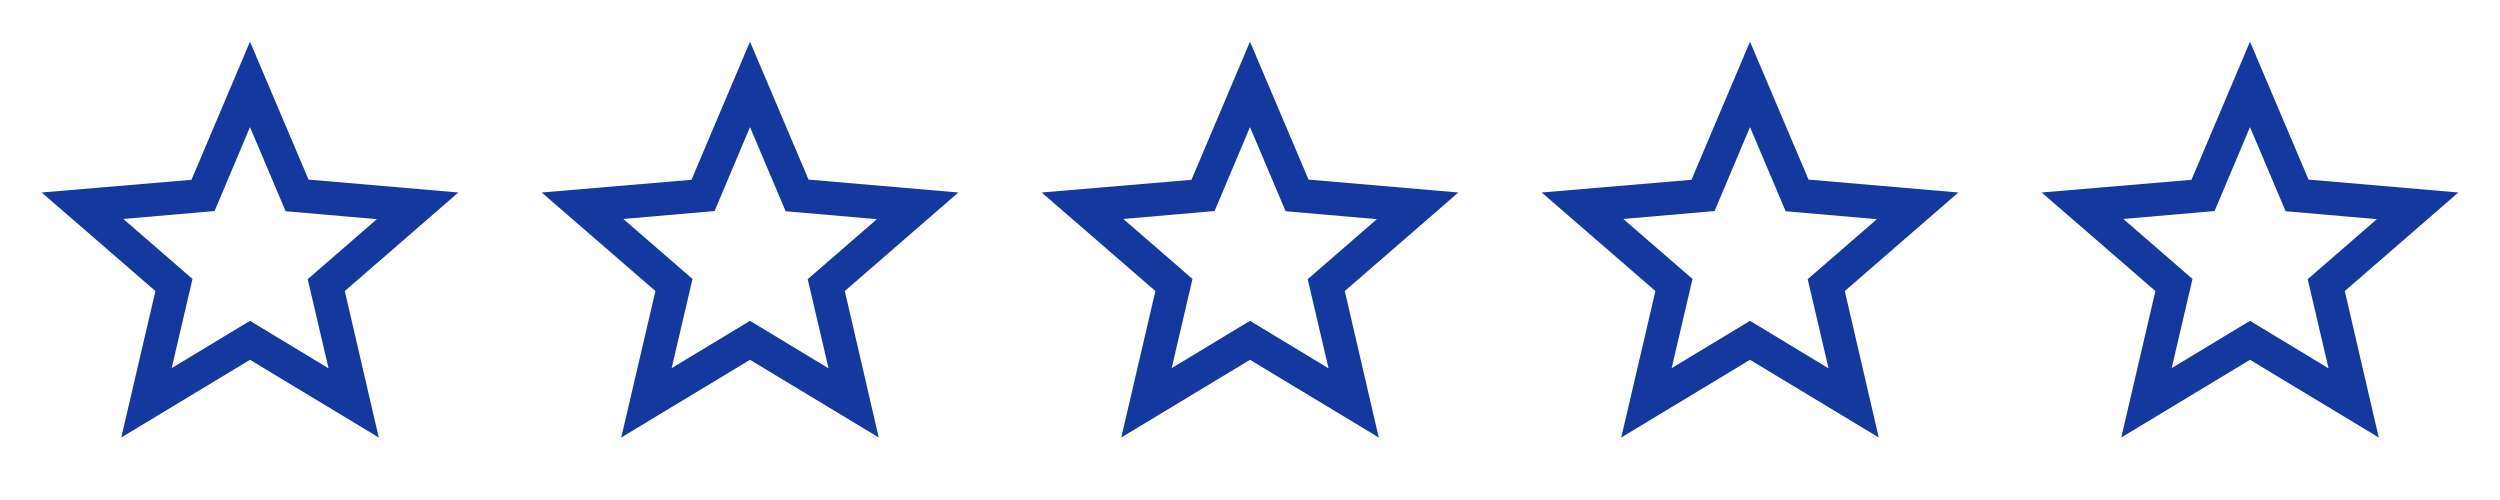
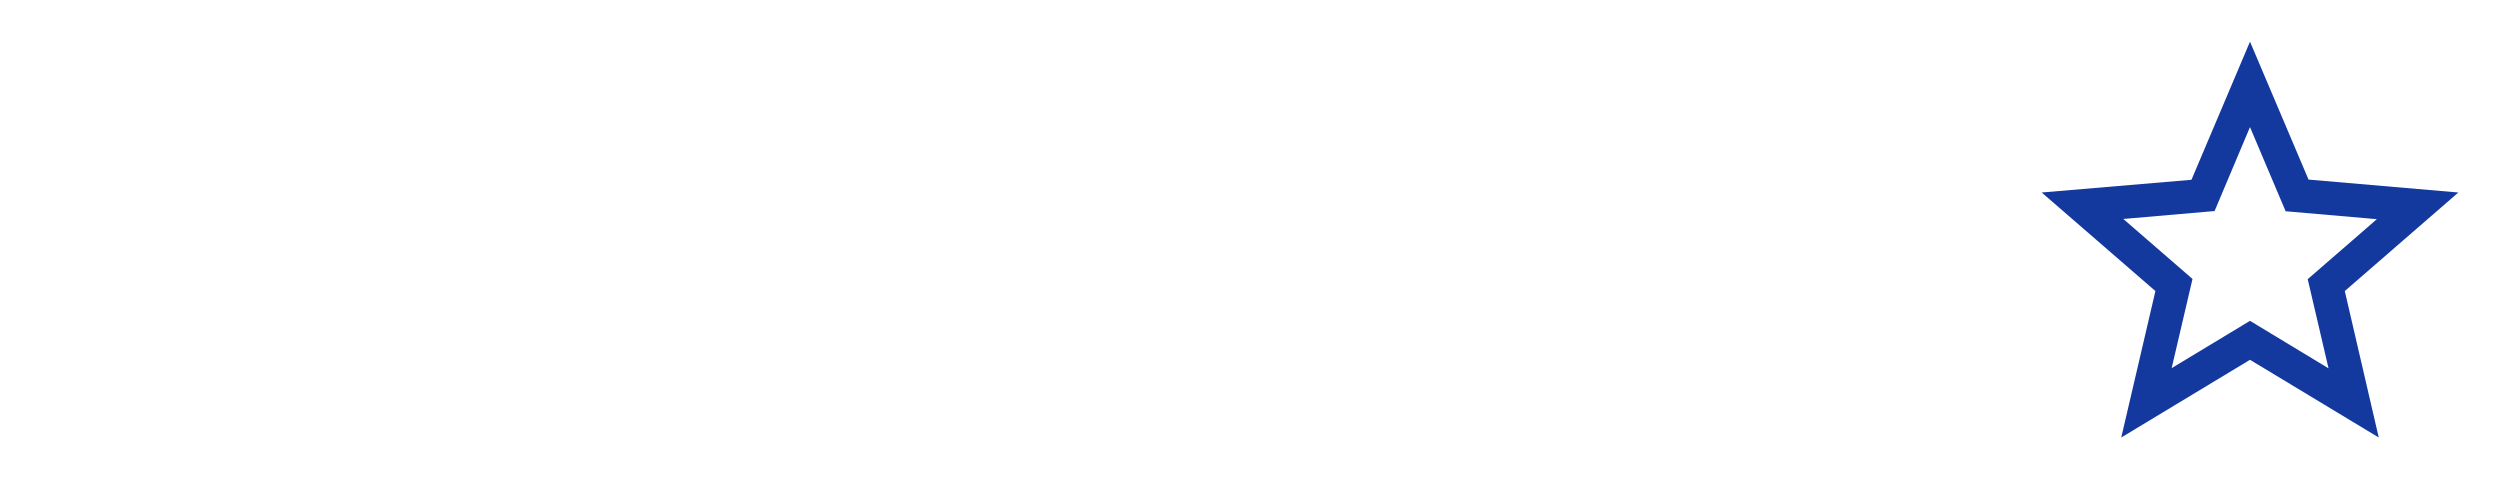
<svg xmlns="http://www.w3.org/2000/svg" width="200" height="40" viewBox="0 0 200 40" fill="none">
-   <path d="M36.667 15.4L24.683 14.367L20 3.333L15.317 14.383L3.333 15.4L12.434 23.283L9.7 35L20 28.783L30.3 35L27.584 23.283L36.667 15.4ZM20 25.667L13.733 29.45L15.4 22.317L9.867 17.517L17.167 16.883L20 10.167L22.85 16.9L30.15 17.533L24.617 22.333L26.284 29.467L20 25.667Z" fill="#13399F" />
-   <path d="M76.667 15.4L64.683 14.367L60 3.333L55.317 14.383L43.334 15.4L52.434 23.283L49.7 35L60 28.783L70.3 35L67.584 23.283L76.667 15.4ZM60 25.667L53.733 29.45L55.4 22.317L49.867 17.517L57.167 16.883L60 10.167L62.85 16.9L70.15 17.533L64.617 22.333L66.284 29.467L60 25.667Z" fill="#13399F" />
-   <path d="M116.667 15.4L104.683 14.367L100 3.333L95.317 14.383L83.334 15.4L92.433 23.283L89.7 35L100 28.783L110.3 35L107.583 23.283L116.667 15.4ZM100 25.667L93.734 29.45L95.4 22.317L89.867 17.517L97.167 16.883L100 10.167L102.85 16.9L110.15 17.533L104.617 22.333L106.283 29.467L100 25.667Z" fill="#13399F" />
-   <path d="M156.667 15.4L144.683 14.367L140 3.333L135.317 14.383L123.333 15.4L132.433 23.283L129.7 35L140 28.783L150.3 35L147.583 23.283L156.667 15.4ZM140 25.667L133.733 29.45L135.4 22.317L129.867 17.517L137.167 16.883L140 10.167L142.85 16.9L150.15 17.533L144.617 22.333L146.283 29.467L140 25.667Z" fill="#13399F" />
  <path d="M196.667 15.4L184.683 14.367L180 3.333L175.317 14.383L163.333 15.4L172.433 23.283L169.7 35L180 28.783L190.3 35L187.583 23.283L196.667 15.4ZM180 25.667L173.733 29.45L175.4 22.317L169.867 17.517L177.167 16.883L180 10.167L182.85 16.9L190.15 17.533L184.617 22.333L186.283 29.467L180 25.667Z" fill="#13399F" />
</svg>